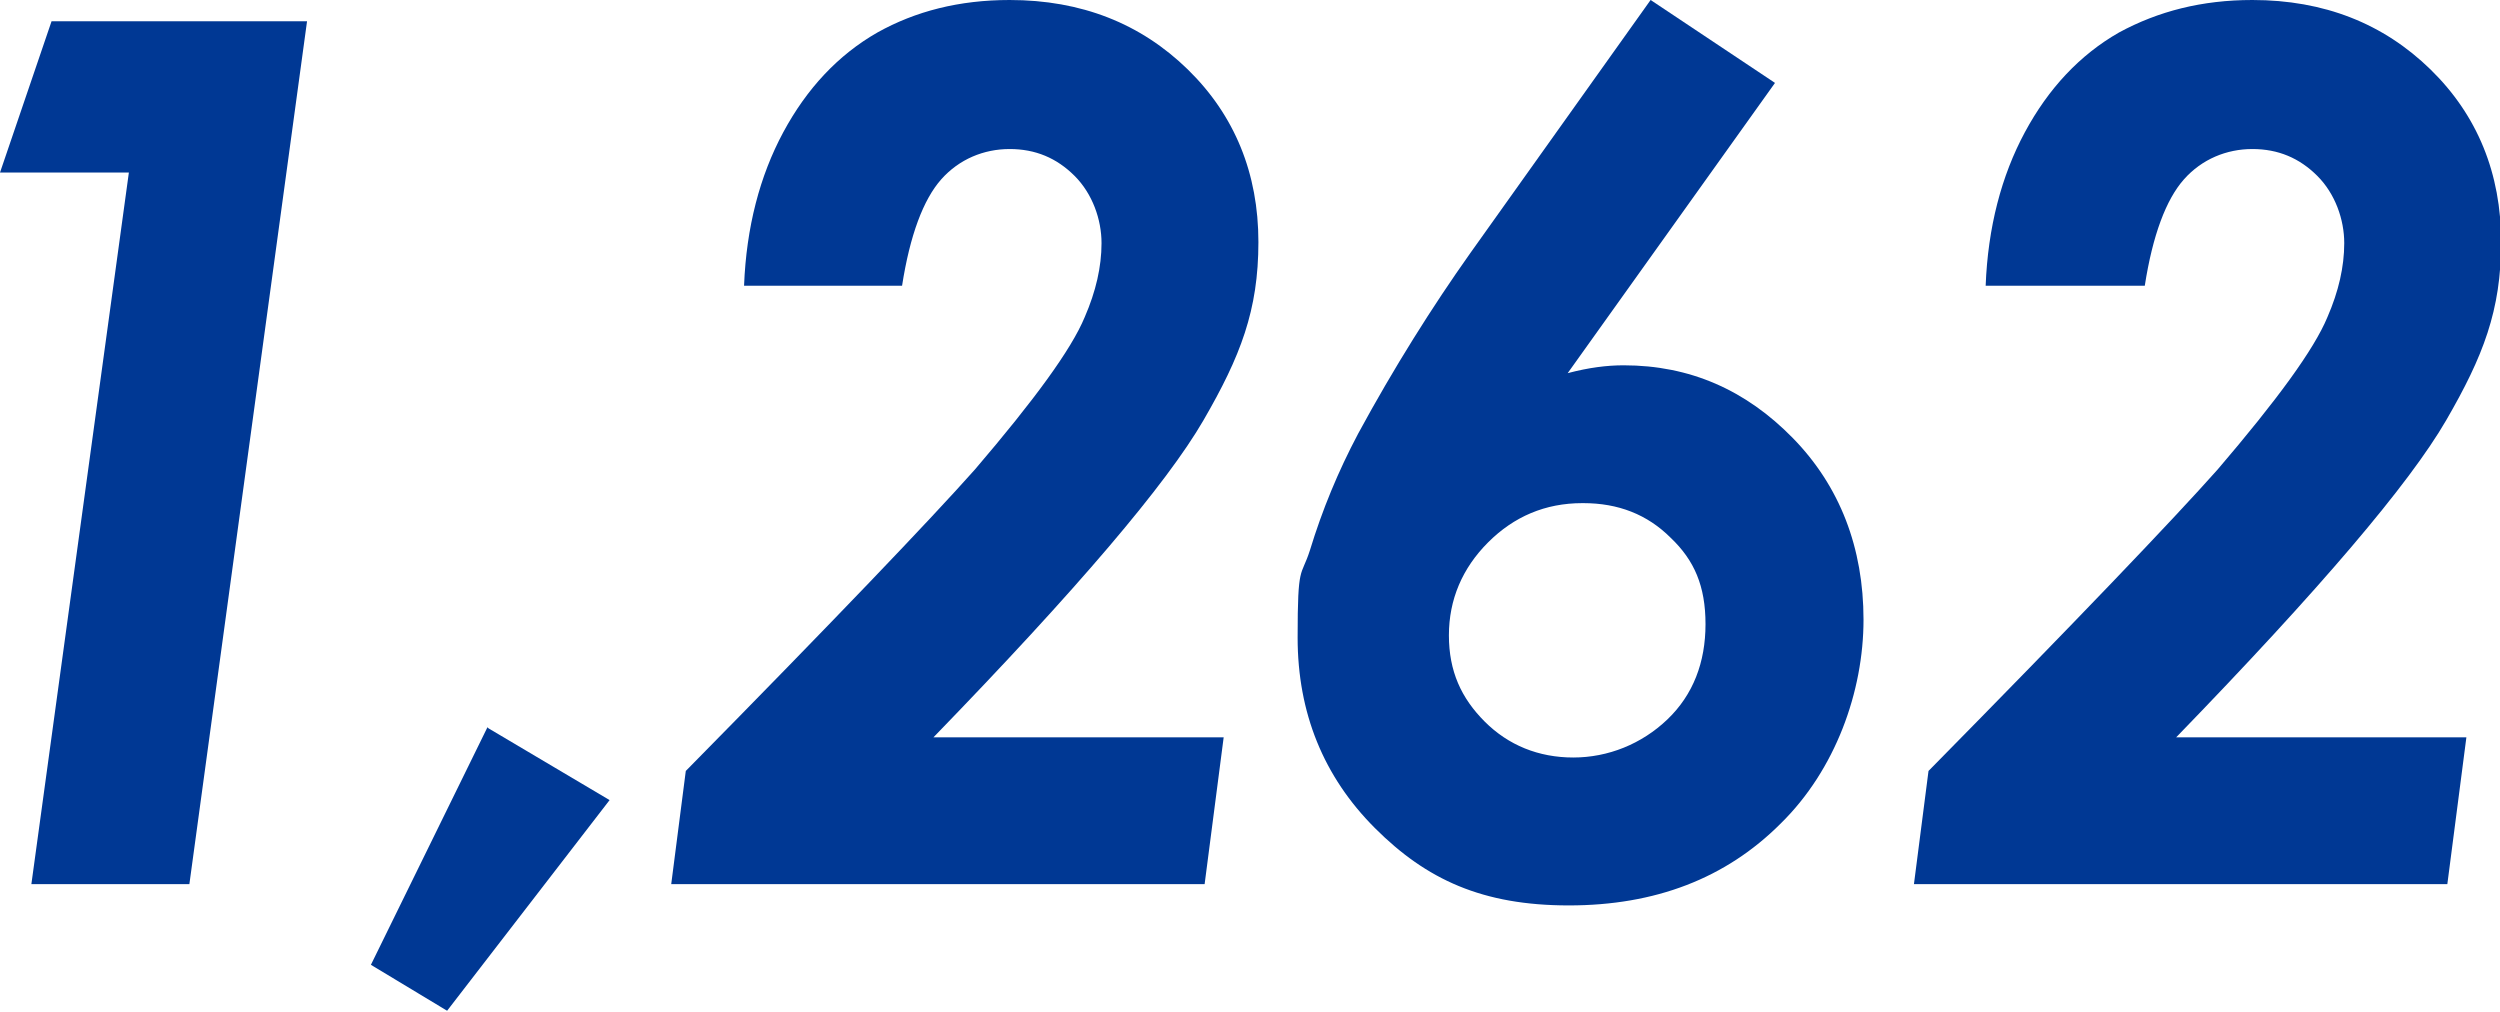
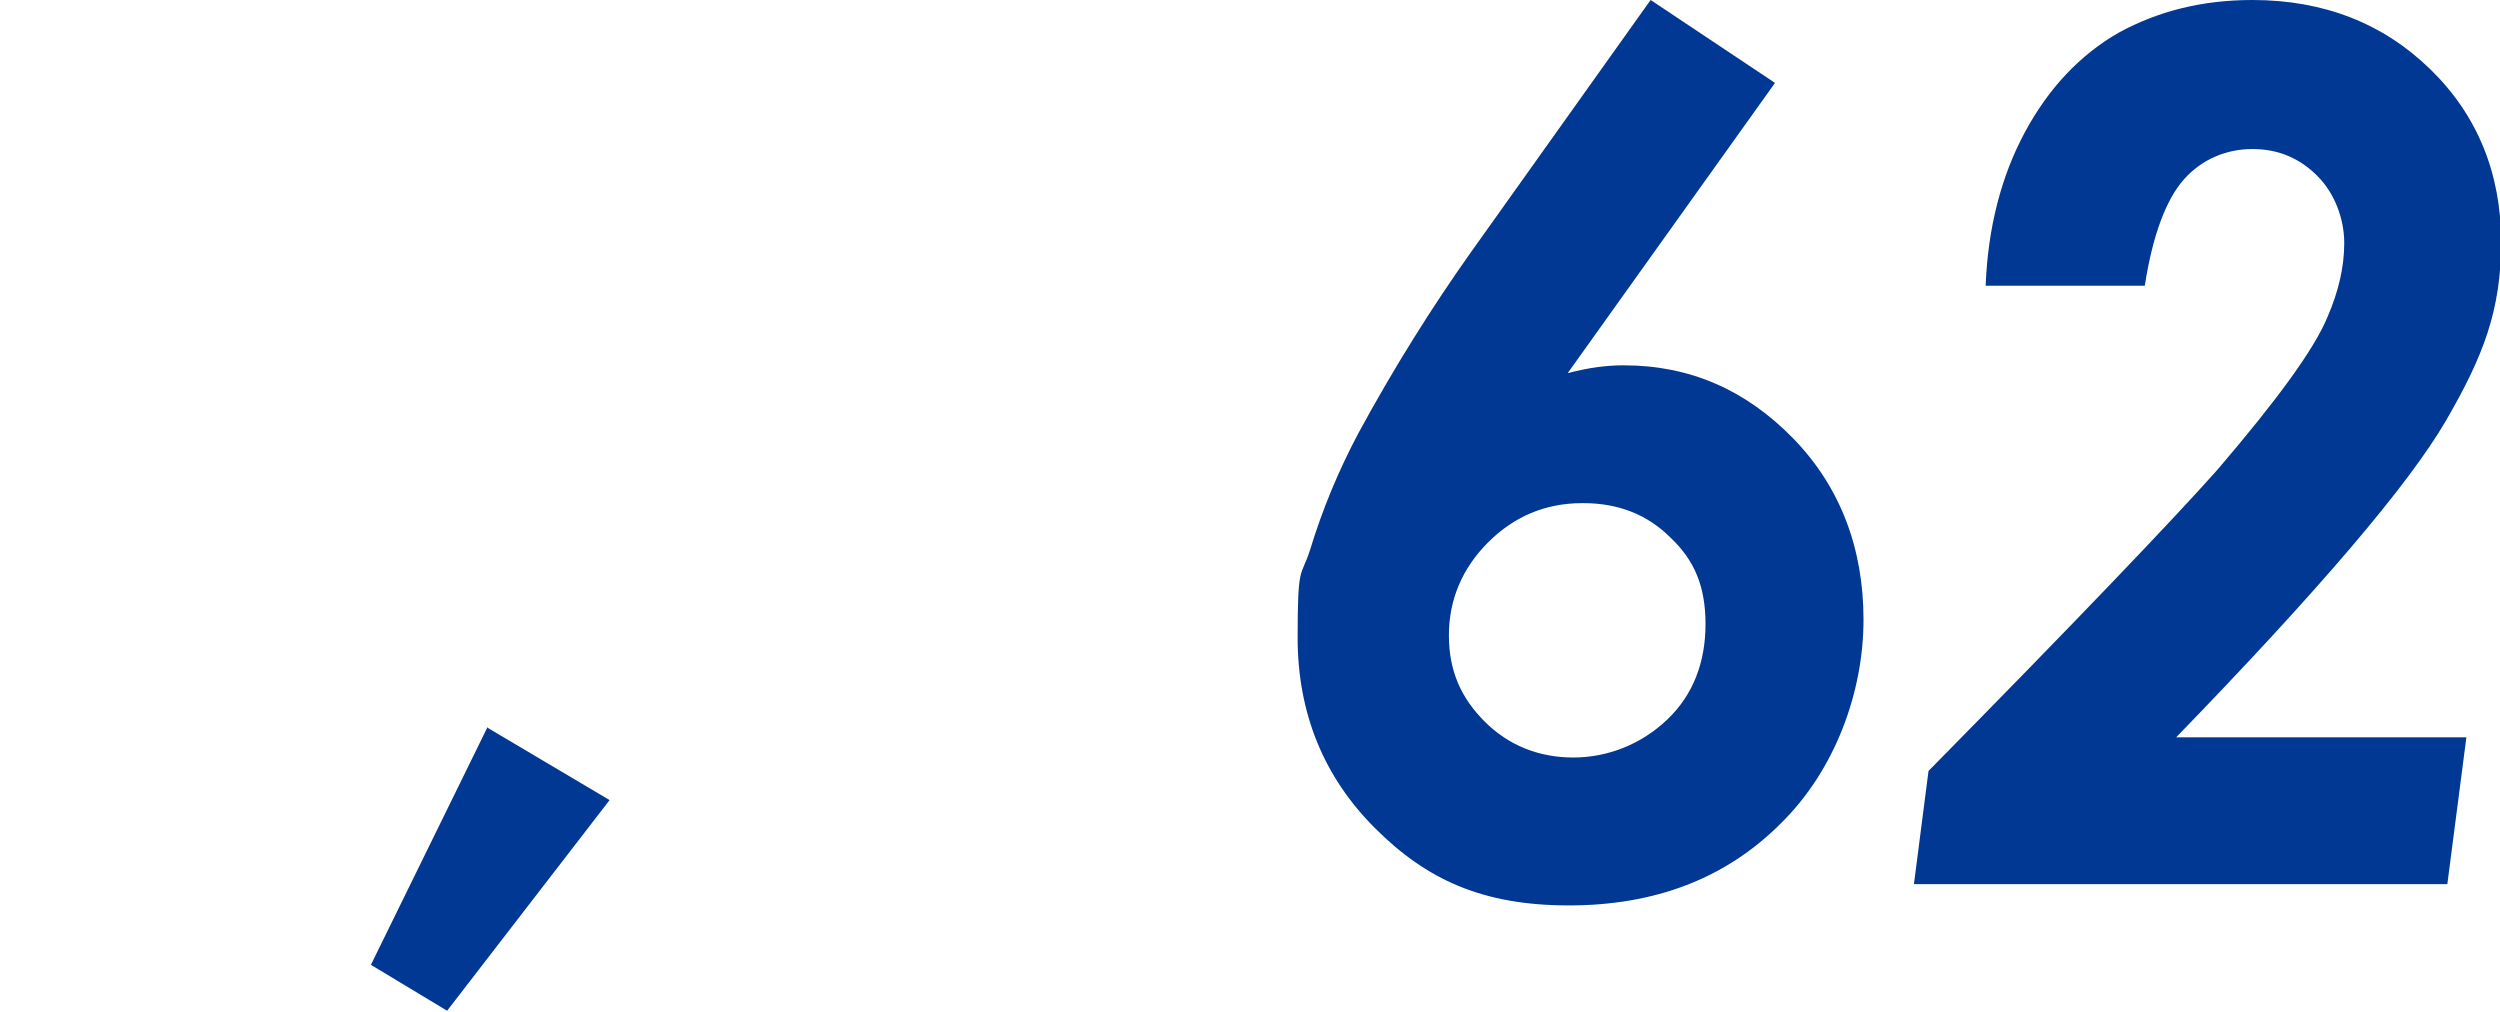
<svg xmlns="http://www.w3.org/2000/svg" id="_レイヤー_2" version="1.1" viewBox="0 0 223.1 90.3">
  <defs>
    <style>
      .st0 {
        fill: #003894;
      }
    </style>
  </defs>
  <g id="_レイヤー_1-2">
    <g>
-       <path class="st0" d="M4.6,1.9h22.8l-10.5,77H2.8L11.5,15.4H0L4.6,1.9Z" />
      <path class="st0" d="M43.6,65l10.8,6.4-14.5,18.8-6.8-4.1,10.4-21.2h0Z" />
      <path class="st0" d="M147.3,0l11.1,7.4-18.5,25.9c1.9-.5,3.5-.7,5-.7,5.9,0,10.9,2.2,15.1,6.5s6.3,9.8,6.3,16.2-2.5,13.4-7.4,18.2c-4.9,4.9-11.2,7.3-18.9,7.3s-12.7-2.3-17.3-6.9-6.9-10.3-6.9-17,.3-5.3,1.1-7.8c1.1-3.6,2.5-7,4.3-10.4,3.2-5.9,6.6-11.3,10-16.1L147.3,0ZM141.2,44.9c-3.3,0-6.1,1.2-8.4,3.5-2.3,2.3-3.5,5.1-3.5,8.3s1.1,5.6,3.2,7.7c2.1,2.1,4.8,3.2,7.9,3.2s6.1-1.2,8.4-3.4,3.4-5.1,3.4-8.5-1-5.7-3.1-7.7c-2.1-2.1-4.7-3.1-7.8-3.1h0Z" />
      <path class="st0" d="M191.2,25.5h-14c.2-5.2,1.4-9.8,3.5-13.7s4.9-6.9,8.4-8.9C192.6,1,196.5,0,201,0c6.4,0,11.7,2.1,15.9,6.2,4.2,4.1,6.3,9.3,6.3,15.4s-1.6,10.2-4.9,15.9c-3.3,5.7-11.3,15.1-24.1,28.3h25.9l-1.7,13.1h-47.6l1.3-10.1c13.2-13.4,21.8-22.4,25.8-26.9,5.3-6.2,8.6-10.7,9.8-13.6,1-2.3,1.5-4.5,1.5-6.6s-.8-4.4-2.4-6c-1.6-1.6-3.5-2.4-5.8-2.4s-4.5.9-6.1,2.7c-1.6,1.8-2.8,5-3.5,9.5h0Z" />
-       <path class="st0" d="M80.4,25.5h-14c.2-5.2,1.4-9.8,3.5-13.7s4.9-6.9,8.4-8.9C81.7,1,85.6,0,90.1,0c6.4,0,11.7,2.1,15.9,6.2,4.2,4.1,6.3,9.3,6.3,15.4s-1.6,10.2-4.9,15.9c-3.3,5.7-11.3,15.1-24.1,28.3h25.9l-1.7,13.1h-47.6l1.3-10.1c13.2-13.4,21.8-22.4,25.8-26.9,5.3-6.2,8.6-10.7,9.8-13.6,1-2.3,1.5-4.5,1.5-6.6s-.8-4.4-2.4-6c-1.6-1.6-3.5-2.4-5.8-2.4s-4.5.9-6.1,2.7c-1.6,1.8-2.8,5-3.5,9.5h0Z" />
    </g>
  </g>
</svg>